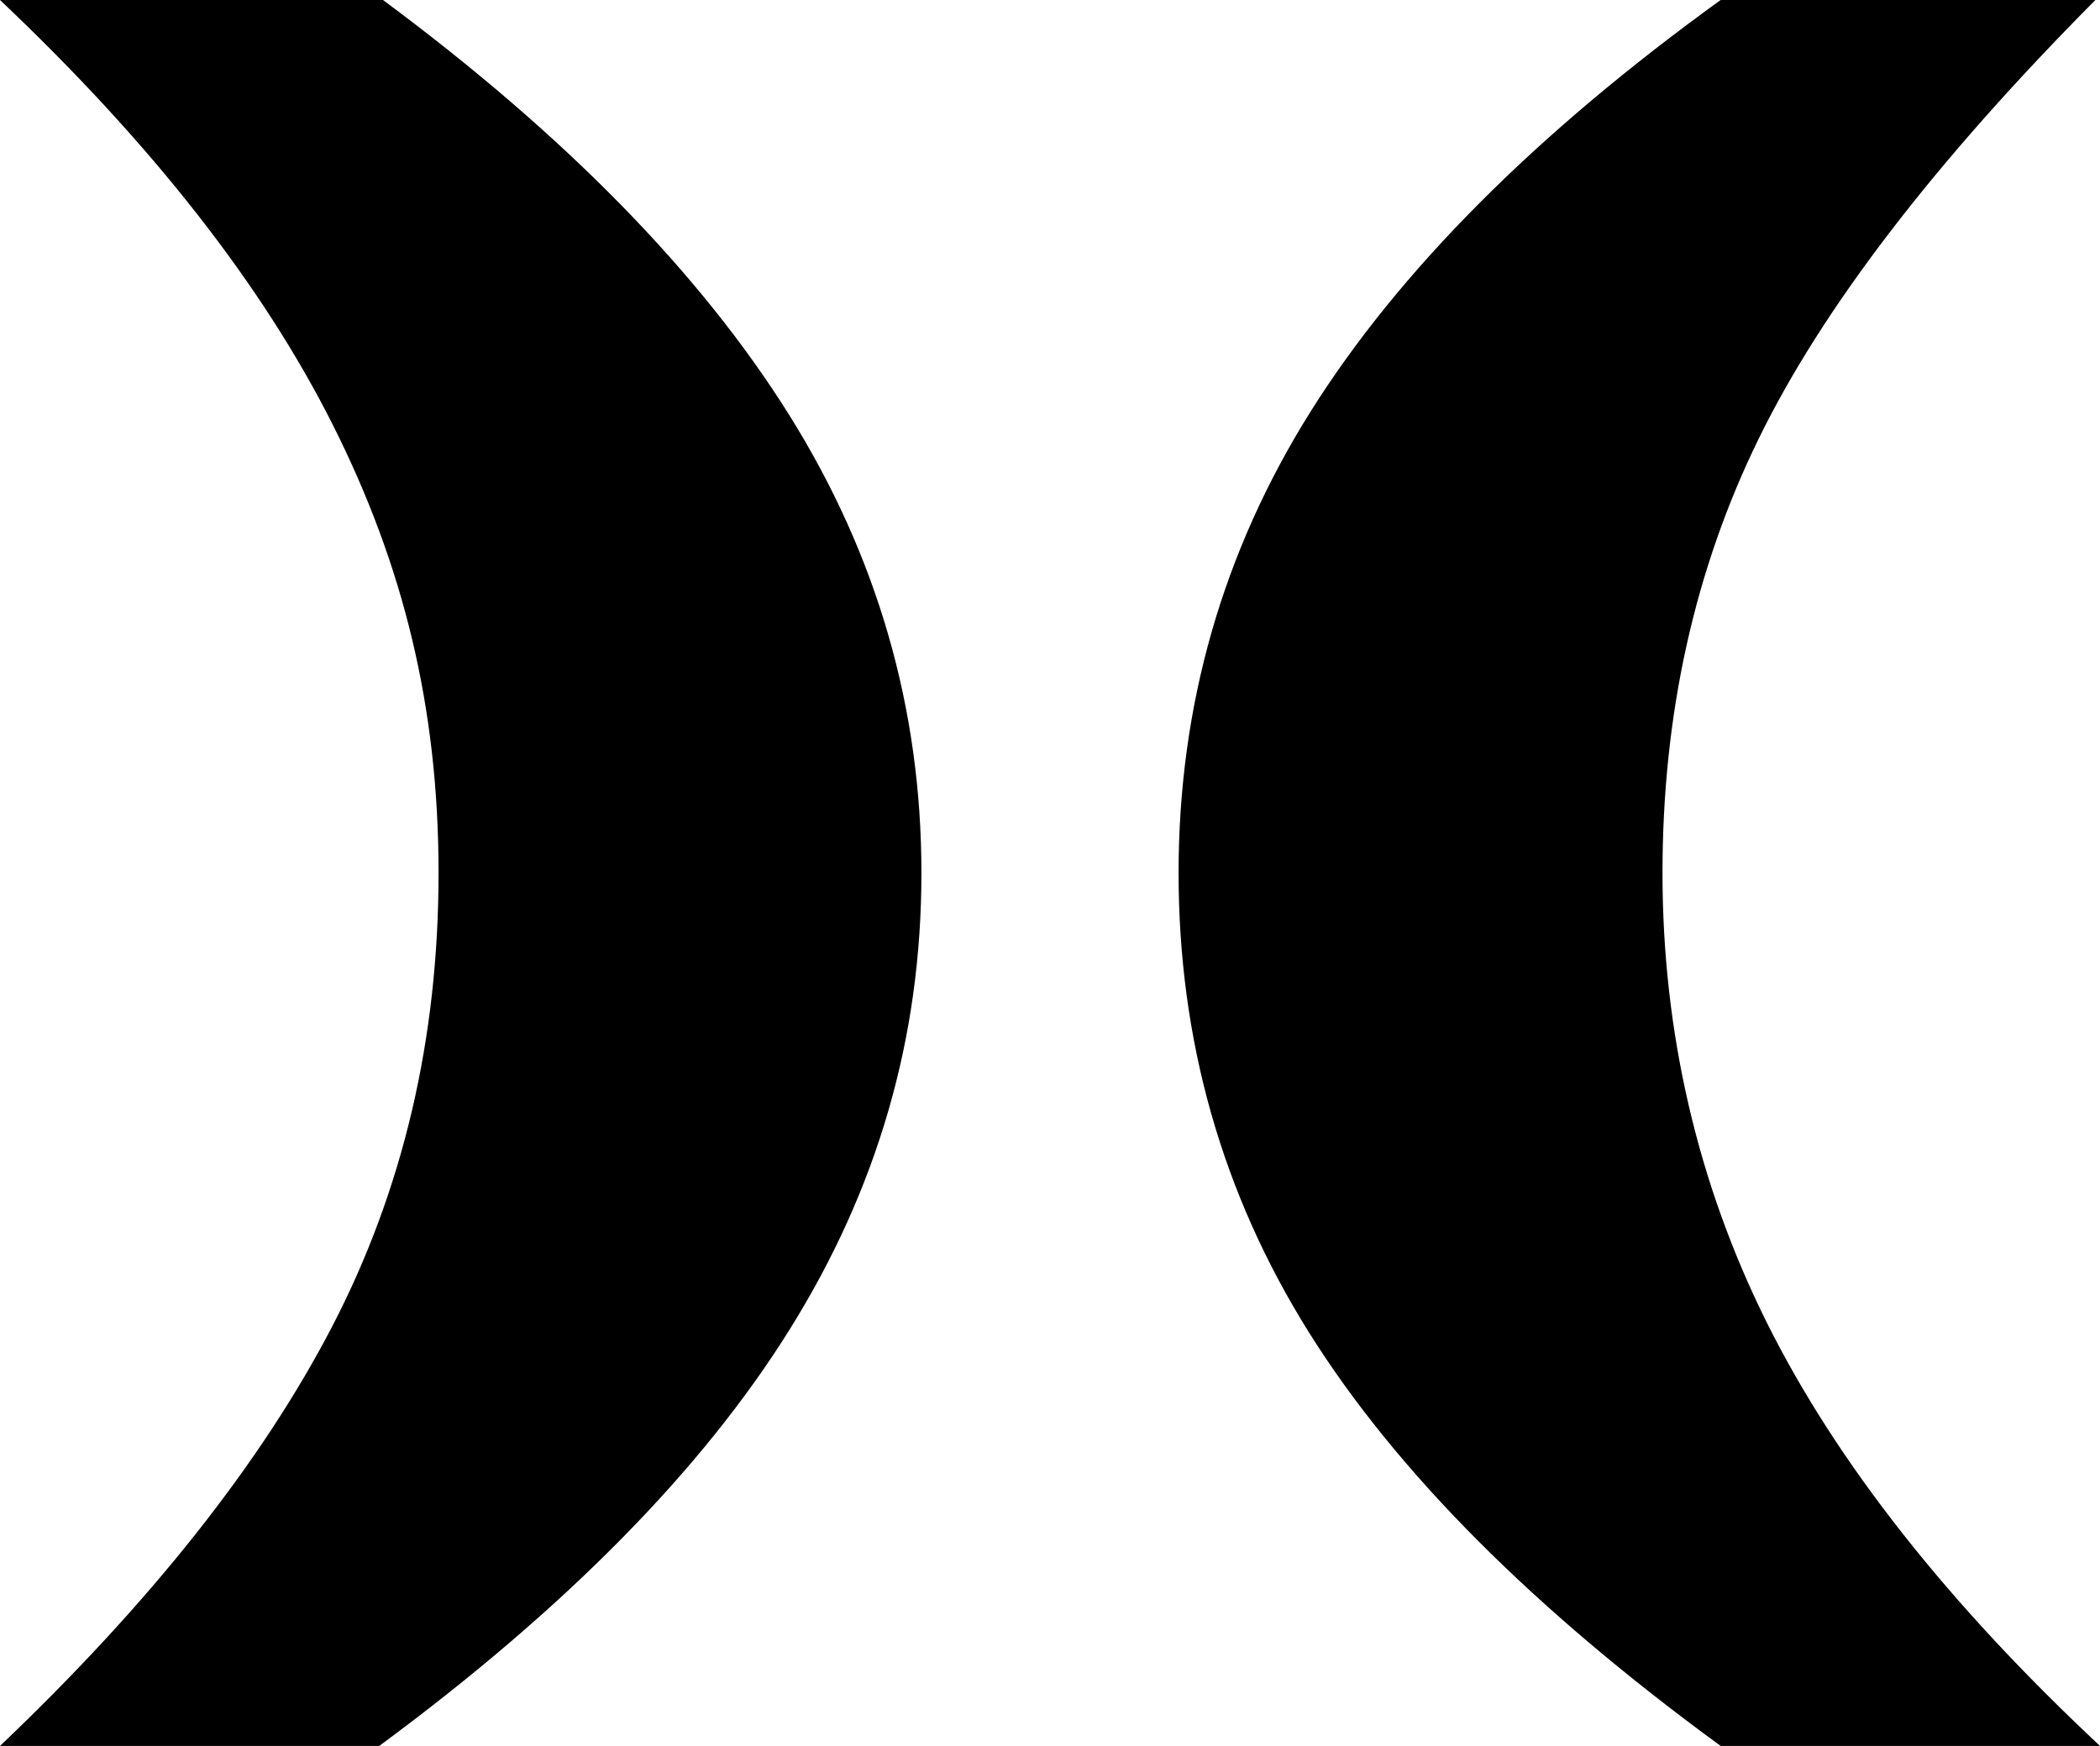
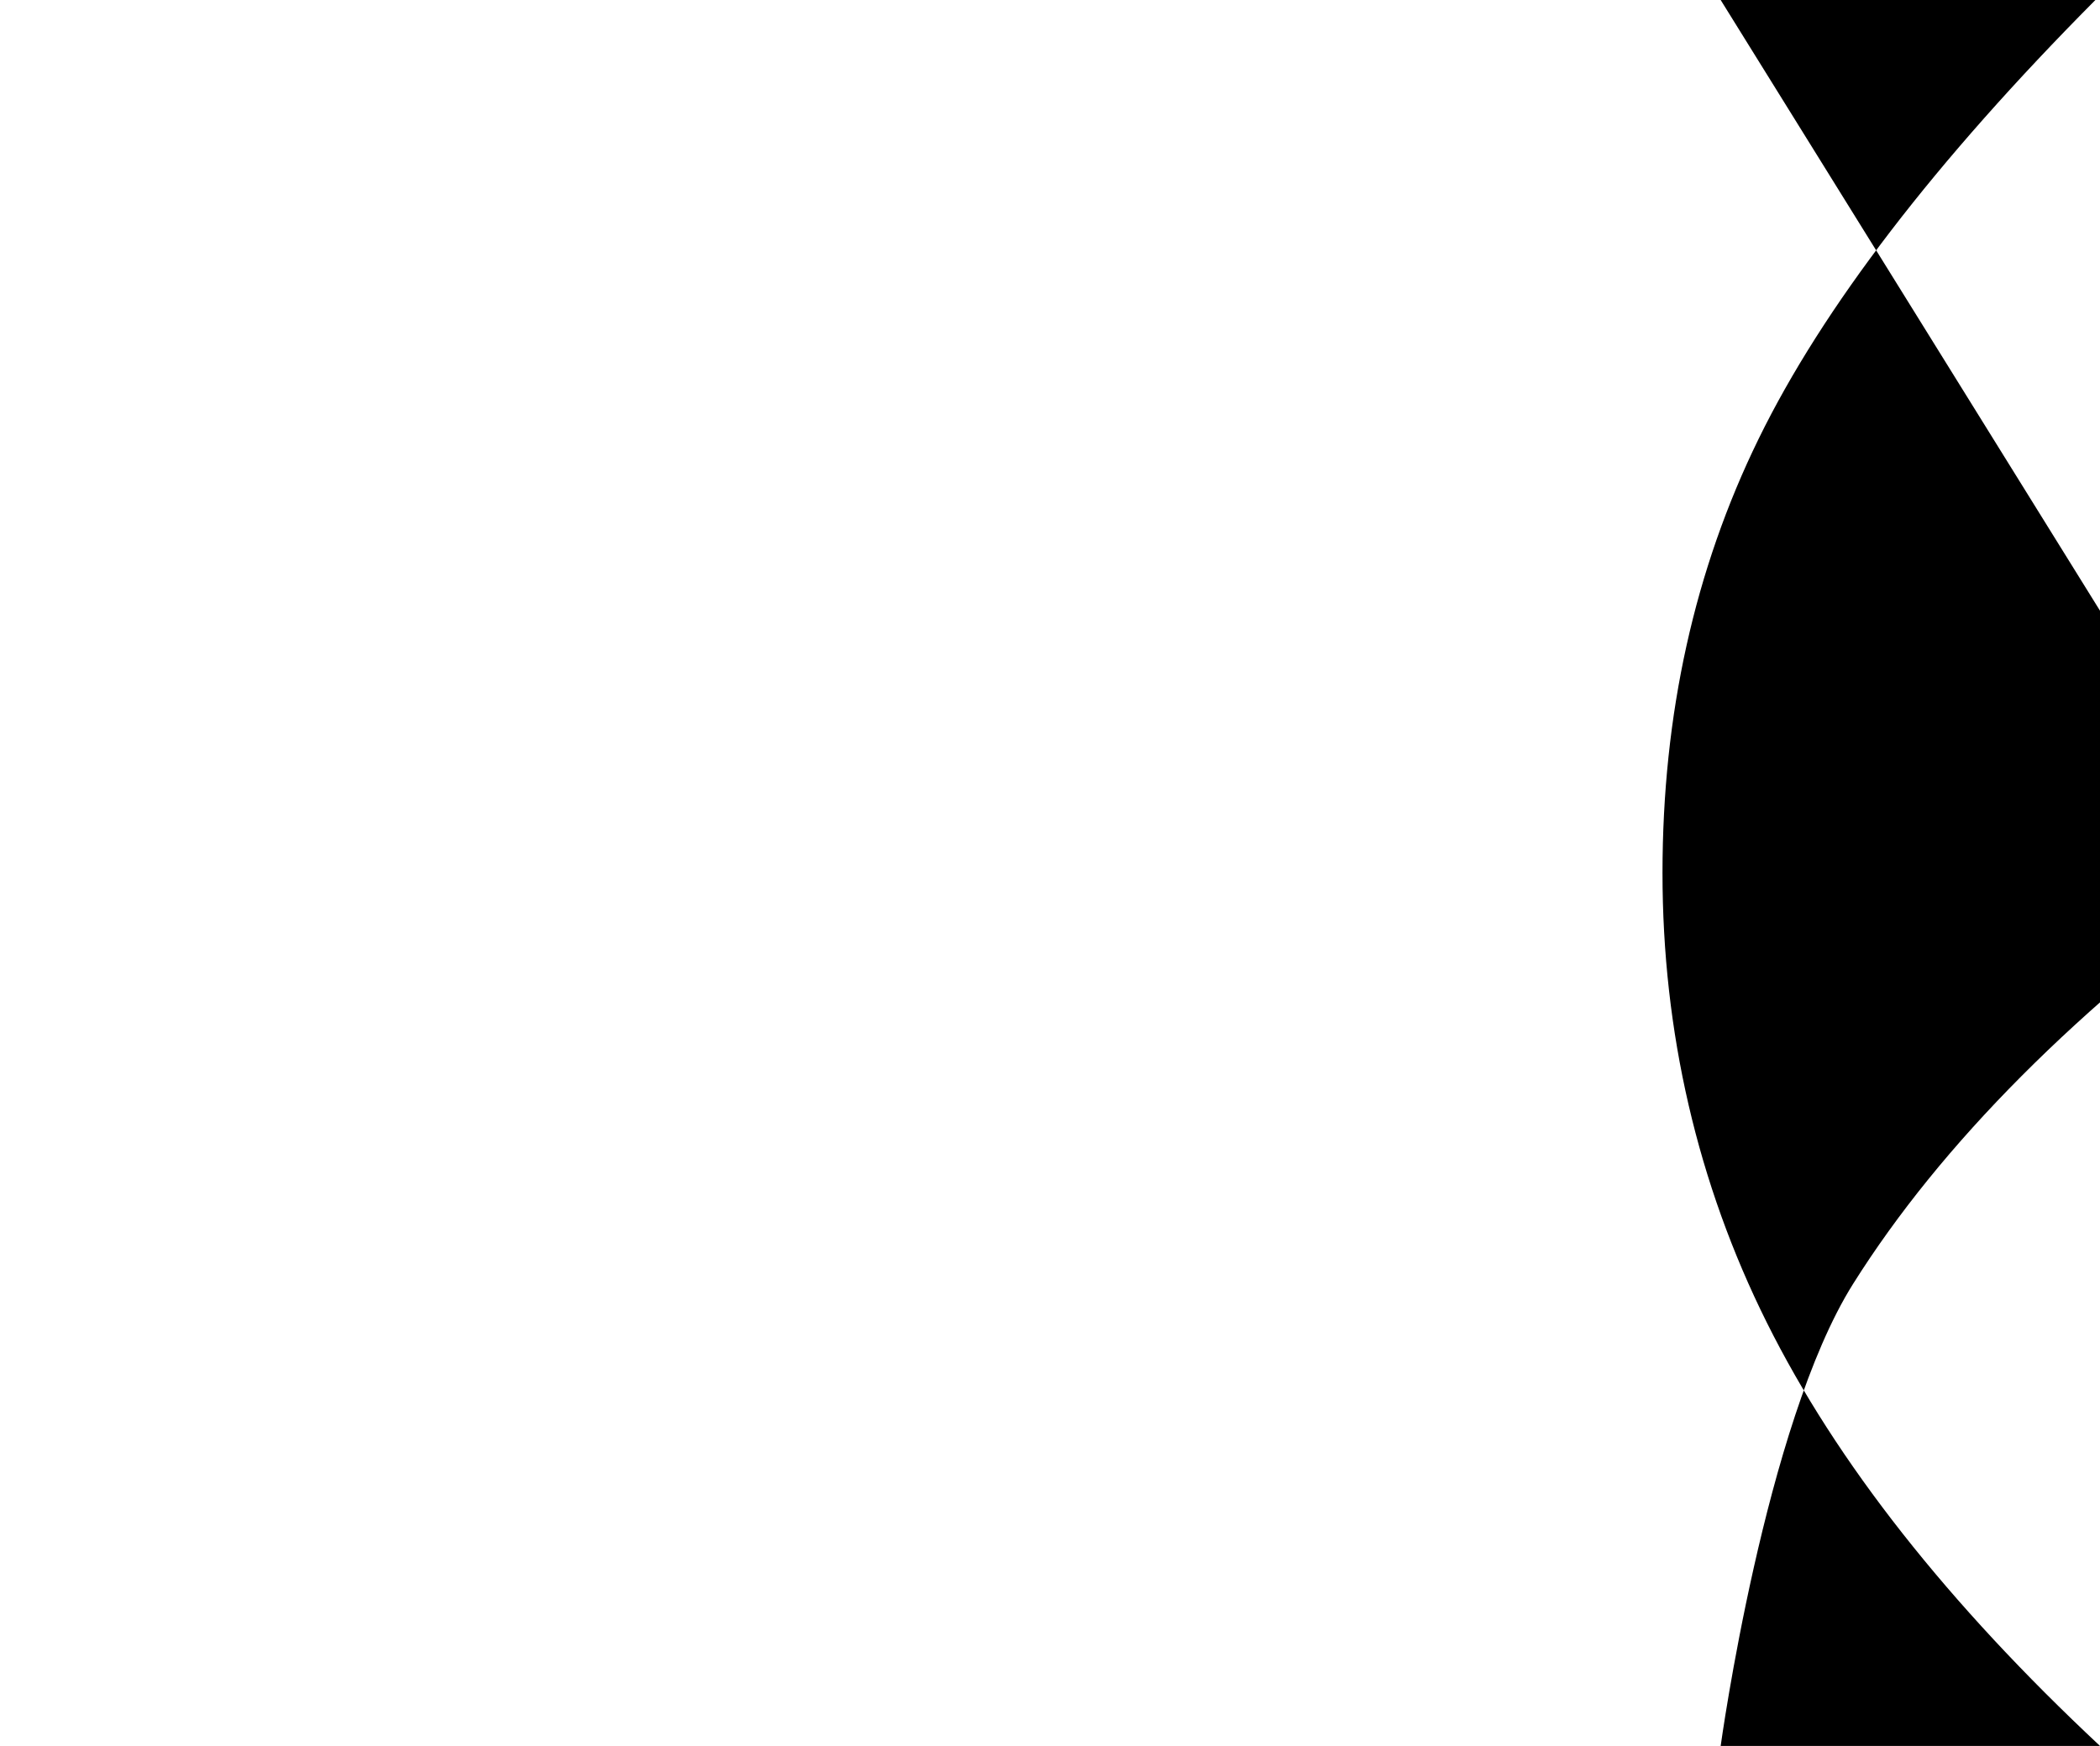
<svg xmlns="http://www.w3.org/2000/svg" id="a" viewBox="0 0 281.9 234.43">
-   <path d="M0,0H51.41c24.43,18.12,42.58,36.66,54.47,55.62,11.88,18.96,17.81,39.49,17.81,61.59s-5.87,42.33-17.63,61.2c-11.75,18.88-30.14,37.55-55.15,56.01H0c20.19-19.22,35.06-37.98,44.59-56.32,9.52-18.34,14.28-38.64,14.28-60.89s-4.72-41.3-14.16-60.1C35.28,38.32,20.37,19.28,0,0Z" />
-   <path d="M230.98,0h50.3c-21.53,21.68-36.6,41.32-45.2,58.91-8.61,17.59-12.91,37.02-12.91,58.3s4.67,41.64,14.02,60.4c9.35,18.75,24.26,37.68,44.71,56.81h-50.92c-25.16-18.38-43.59-36.88-55.26-55.51-11.67-18.63-17.51-39.21-17.51-61.7s5.93-43.19,17.77-62.03c11.84-18.83,30.16-37.23,55.01-55.19Z" />
+   <path d="M230.98,0h50.3c-21.53,21.68-36.6,41.32-45.2,58.91-8.61,17.59-12.91,37.02-12.91,58.3s4.67,41.64,14.02,60.4c9.35,18.75,24.26,37.68,44.71,56.81h-50.92s5.93-43.19,17.77-62.03c11.84-18.83,30.16-37.23,55.01-55.19Z" />
</svg>